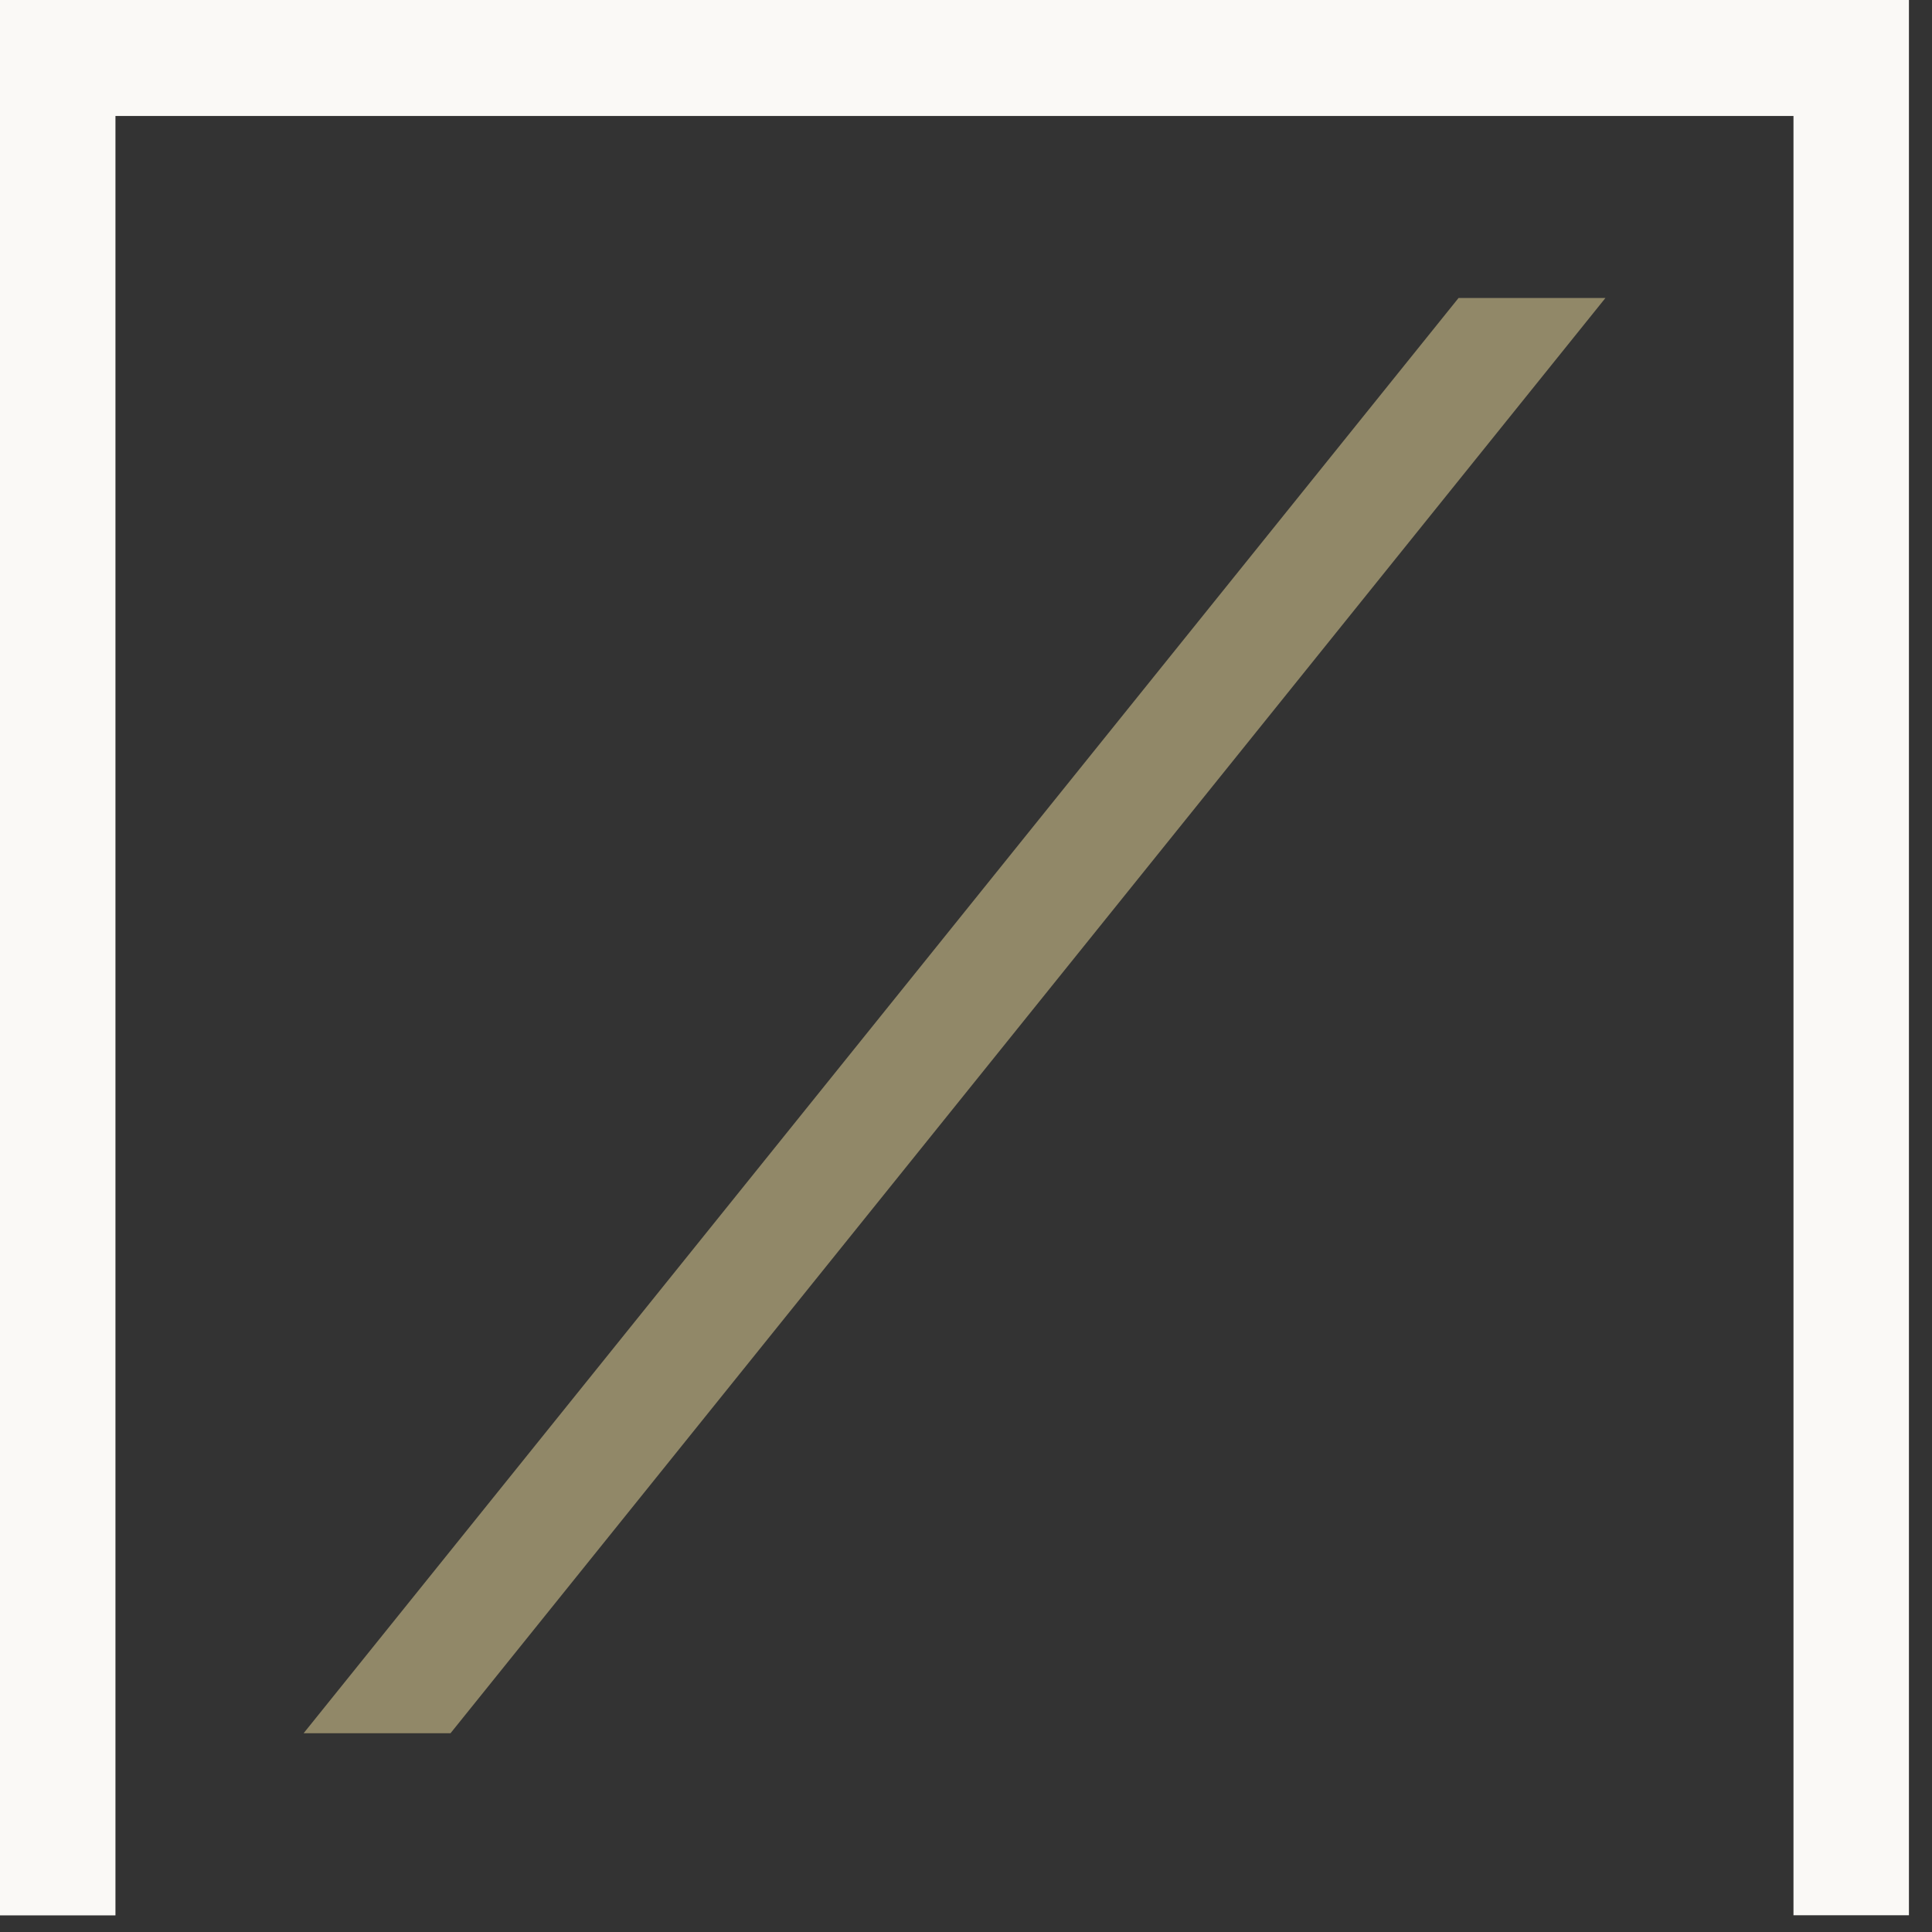
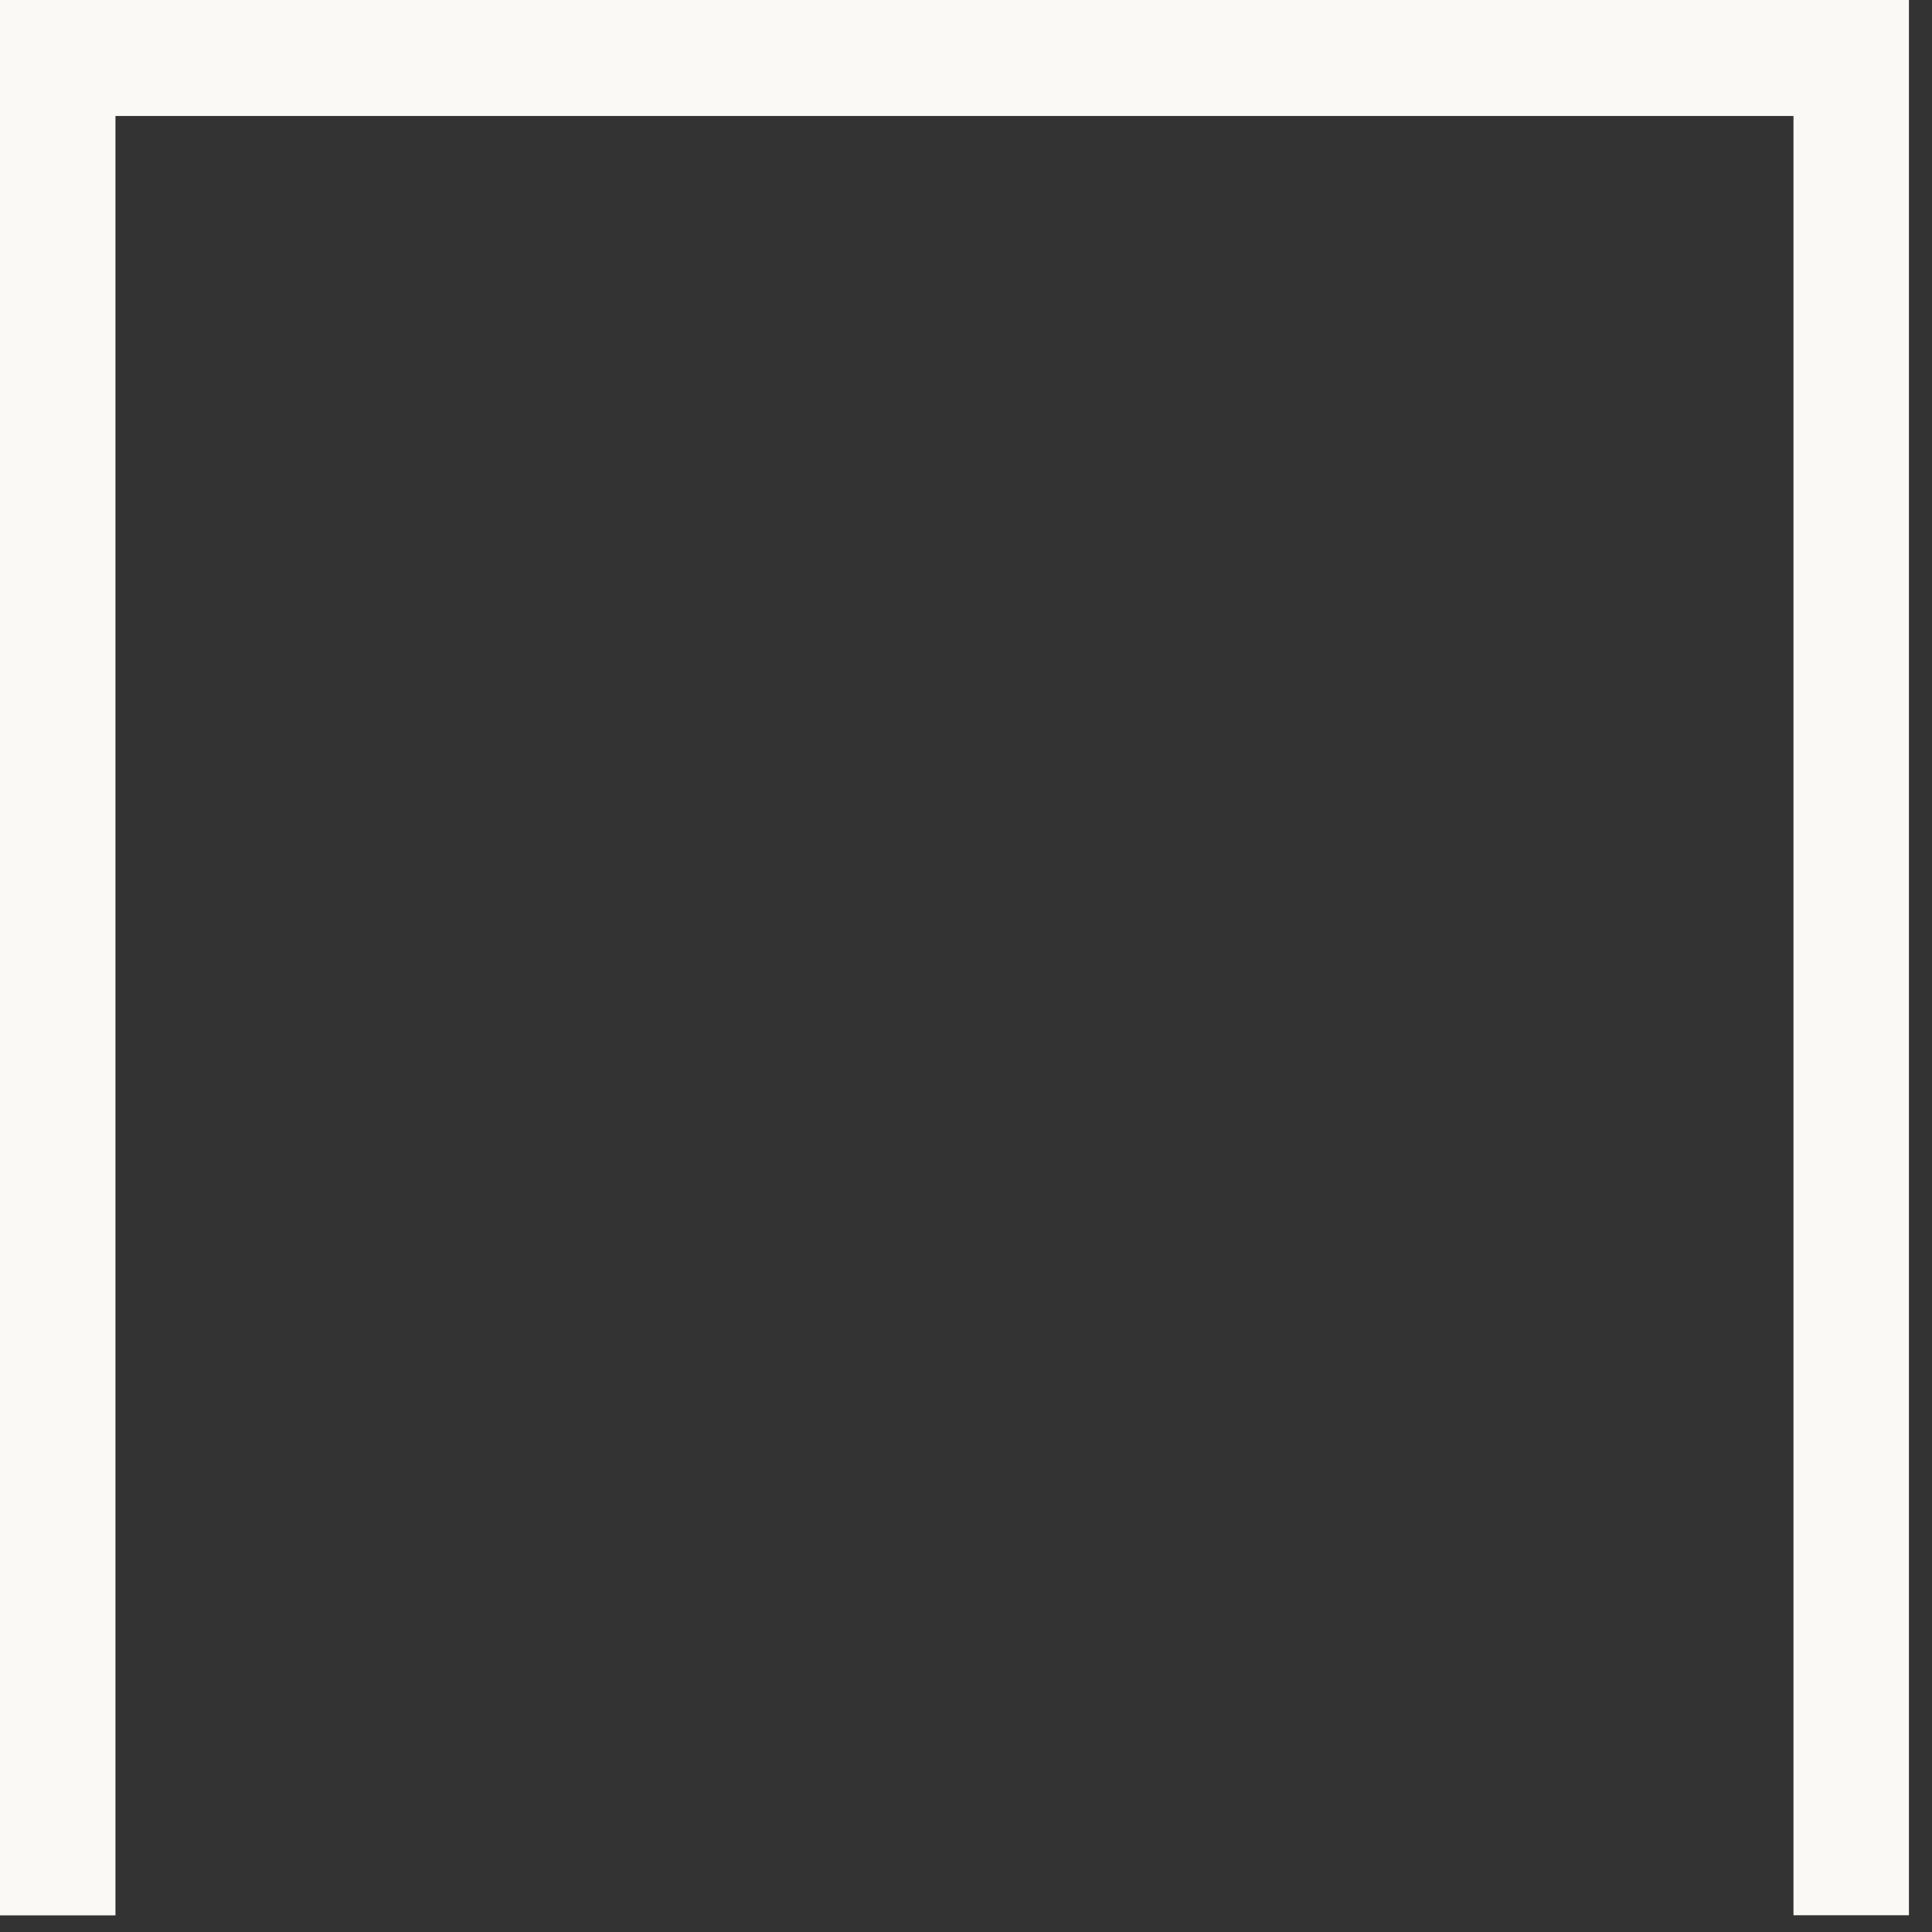
<svg xmlns="http://www.w3.org/2000/svg" width="33" height="33" viewBox="0 0 33 33" fill="none">
  <rect x="0" y="0" width="33" height="33" fill="#333333" stroke="none" />
  <path d="M32.606 0V32.714H30.634V1.981H1.972V32.716H0V0H32.606Z" fill="#FAF9F6" />
-   <path d="M27.422 5.09C20.846 13.262 14.27 21.433 7.695 29.605H5.186C11.761 21.433 18.337 13.262 24.913 5.09H27.422Z" fill="#918868" />
</svg>